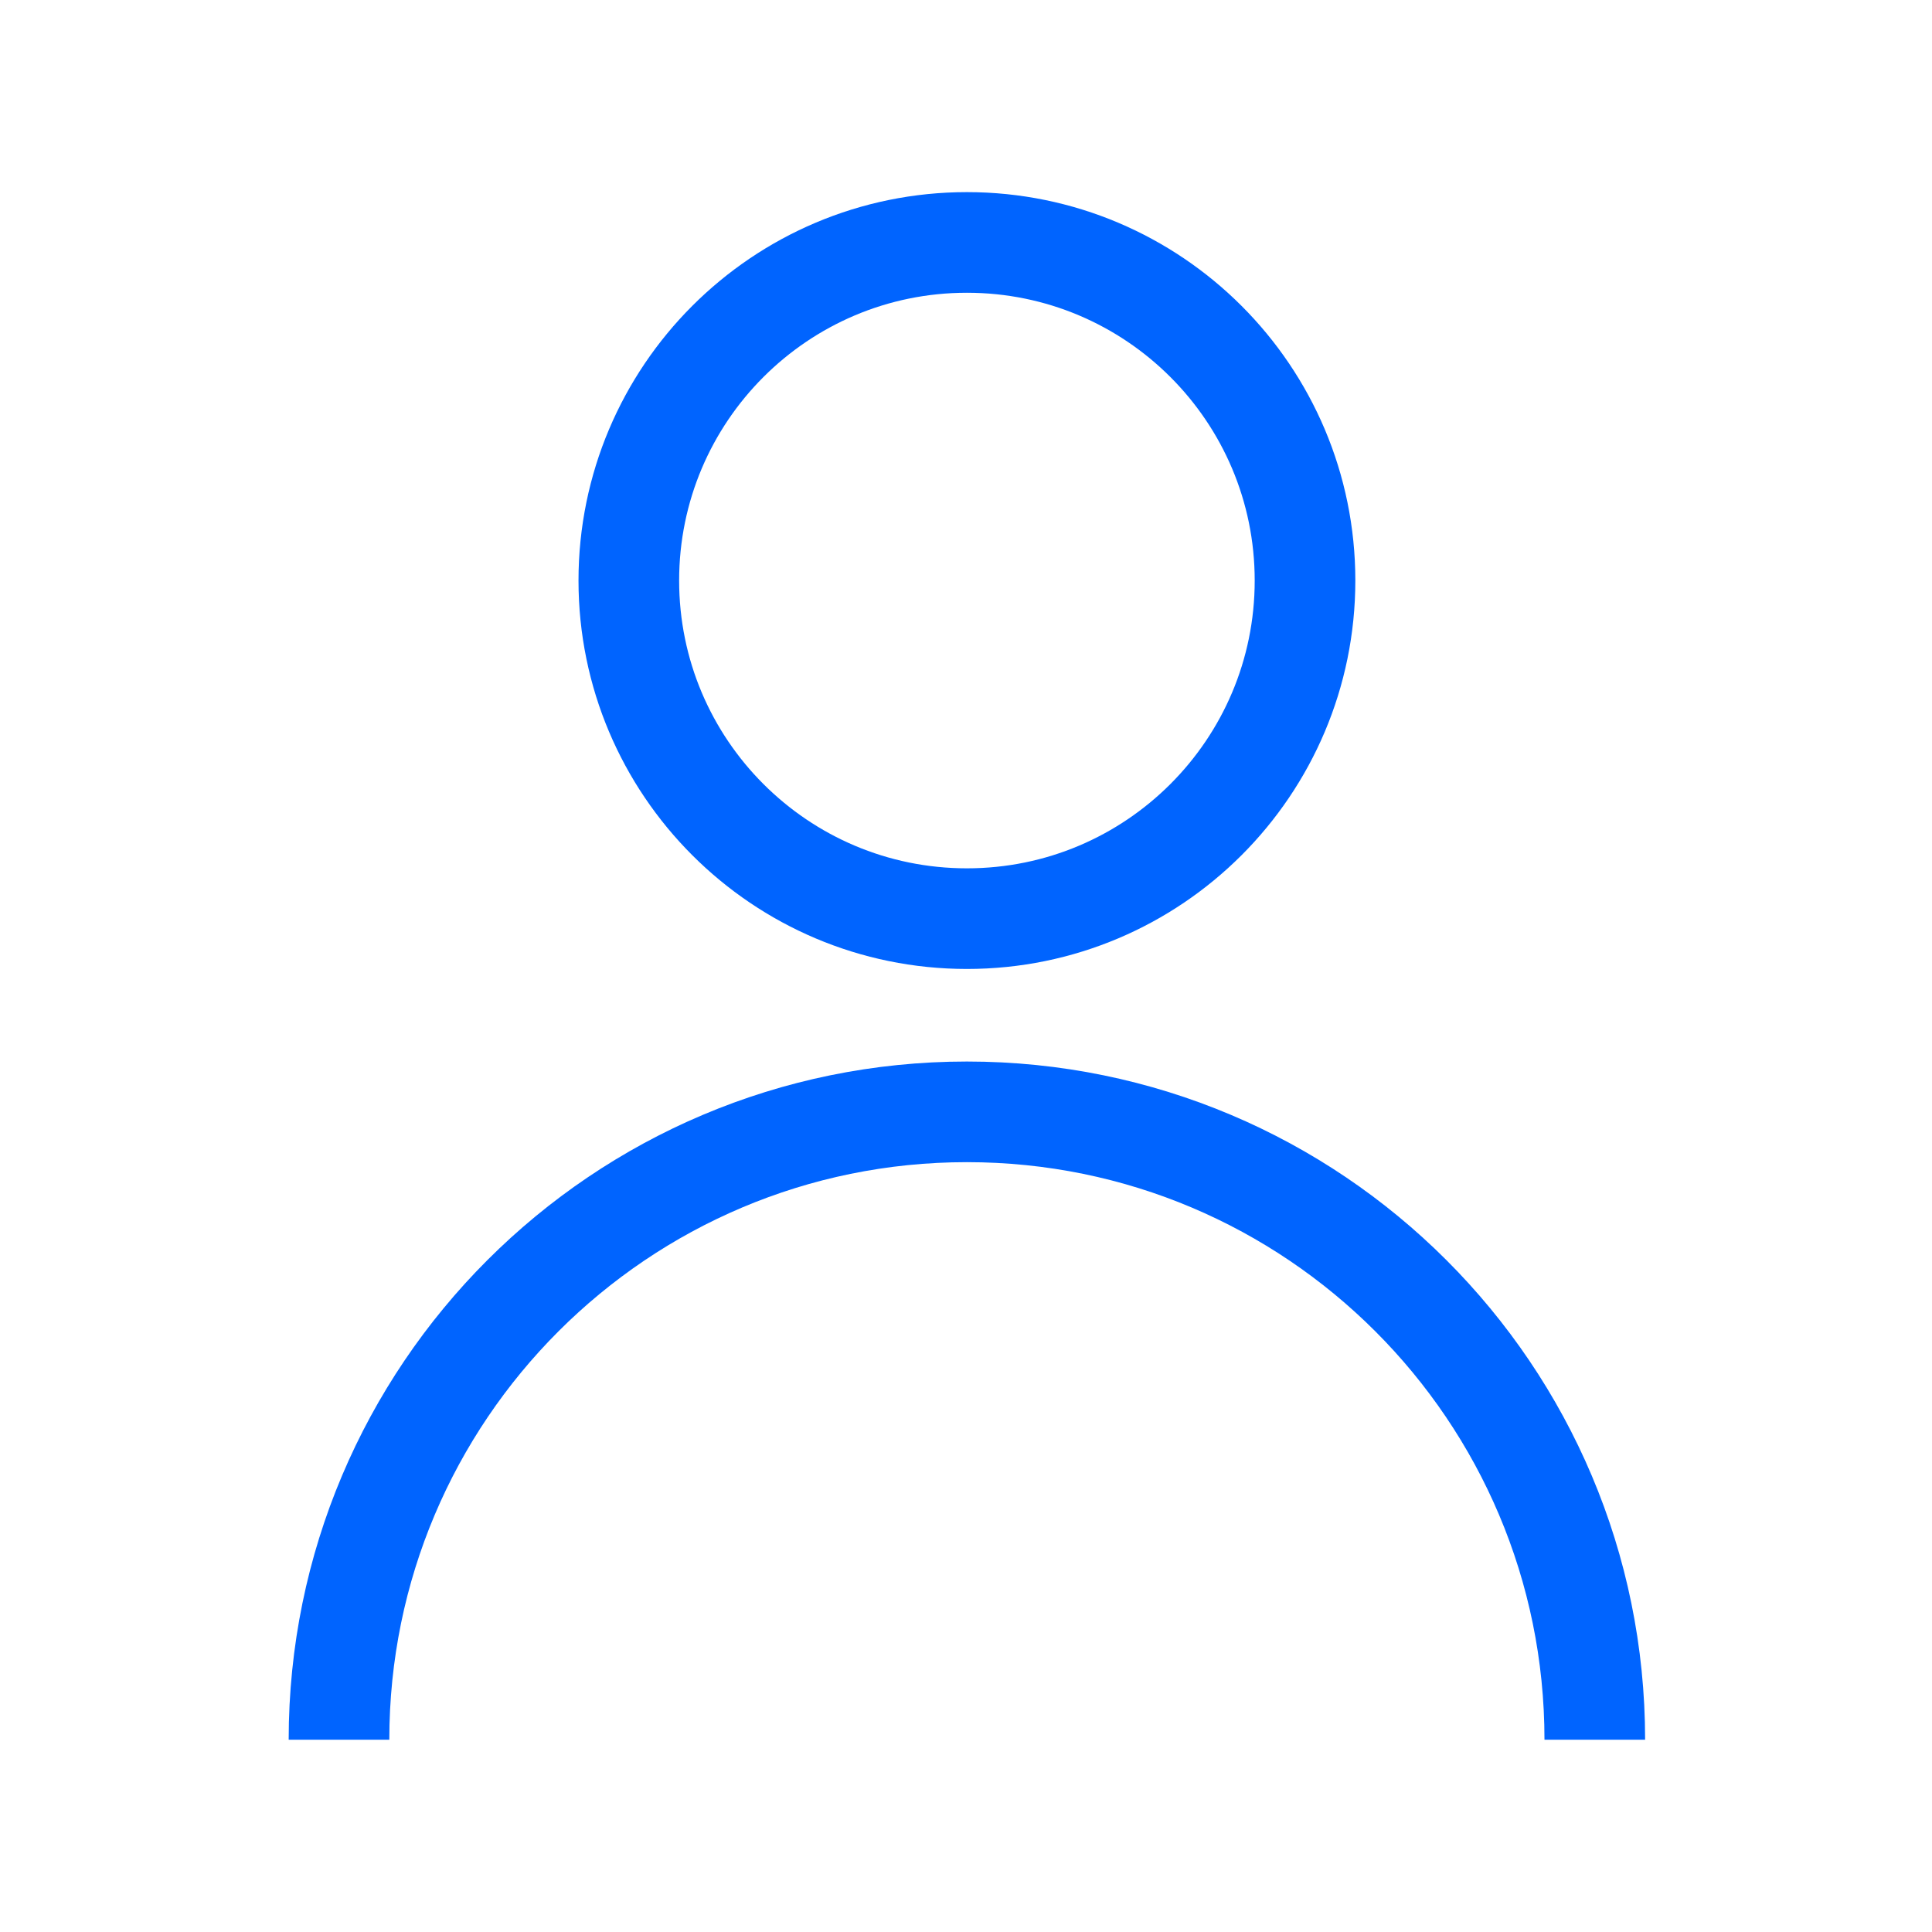
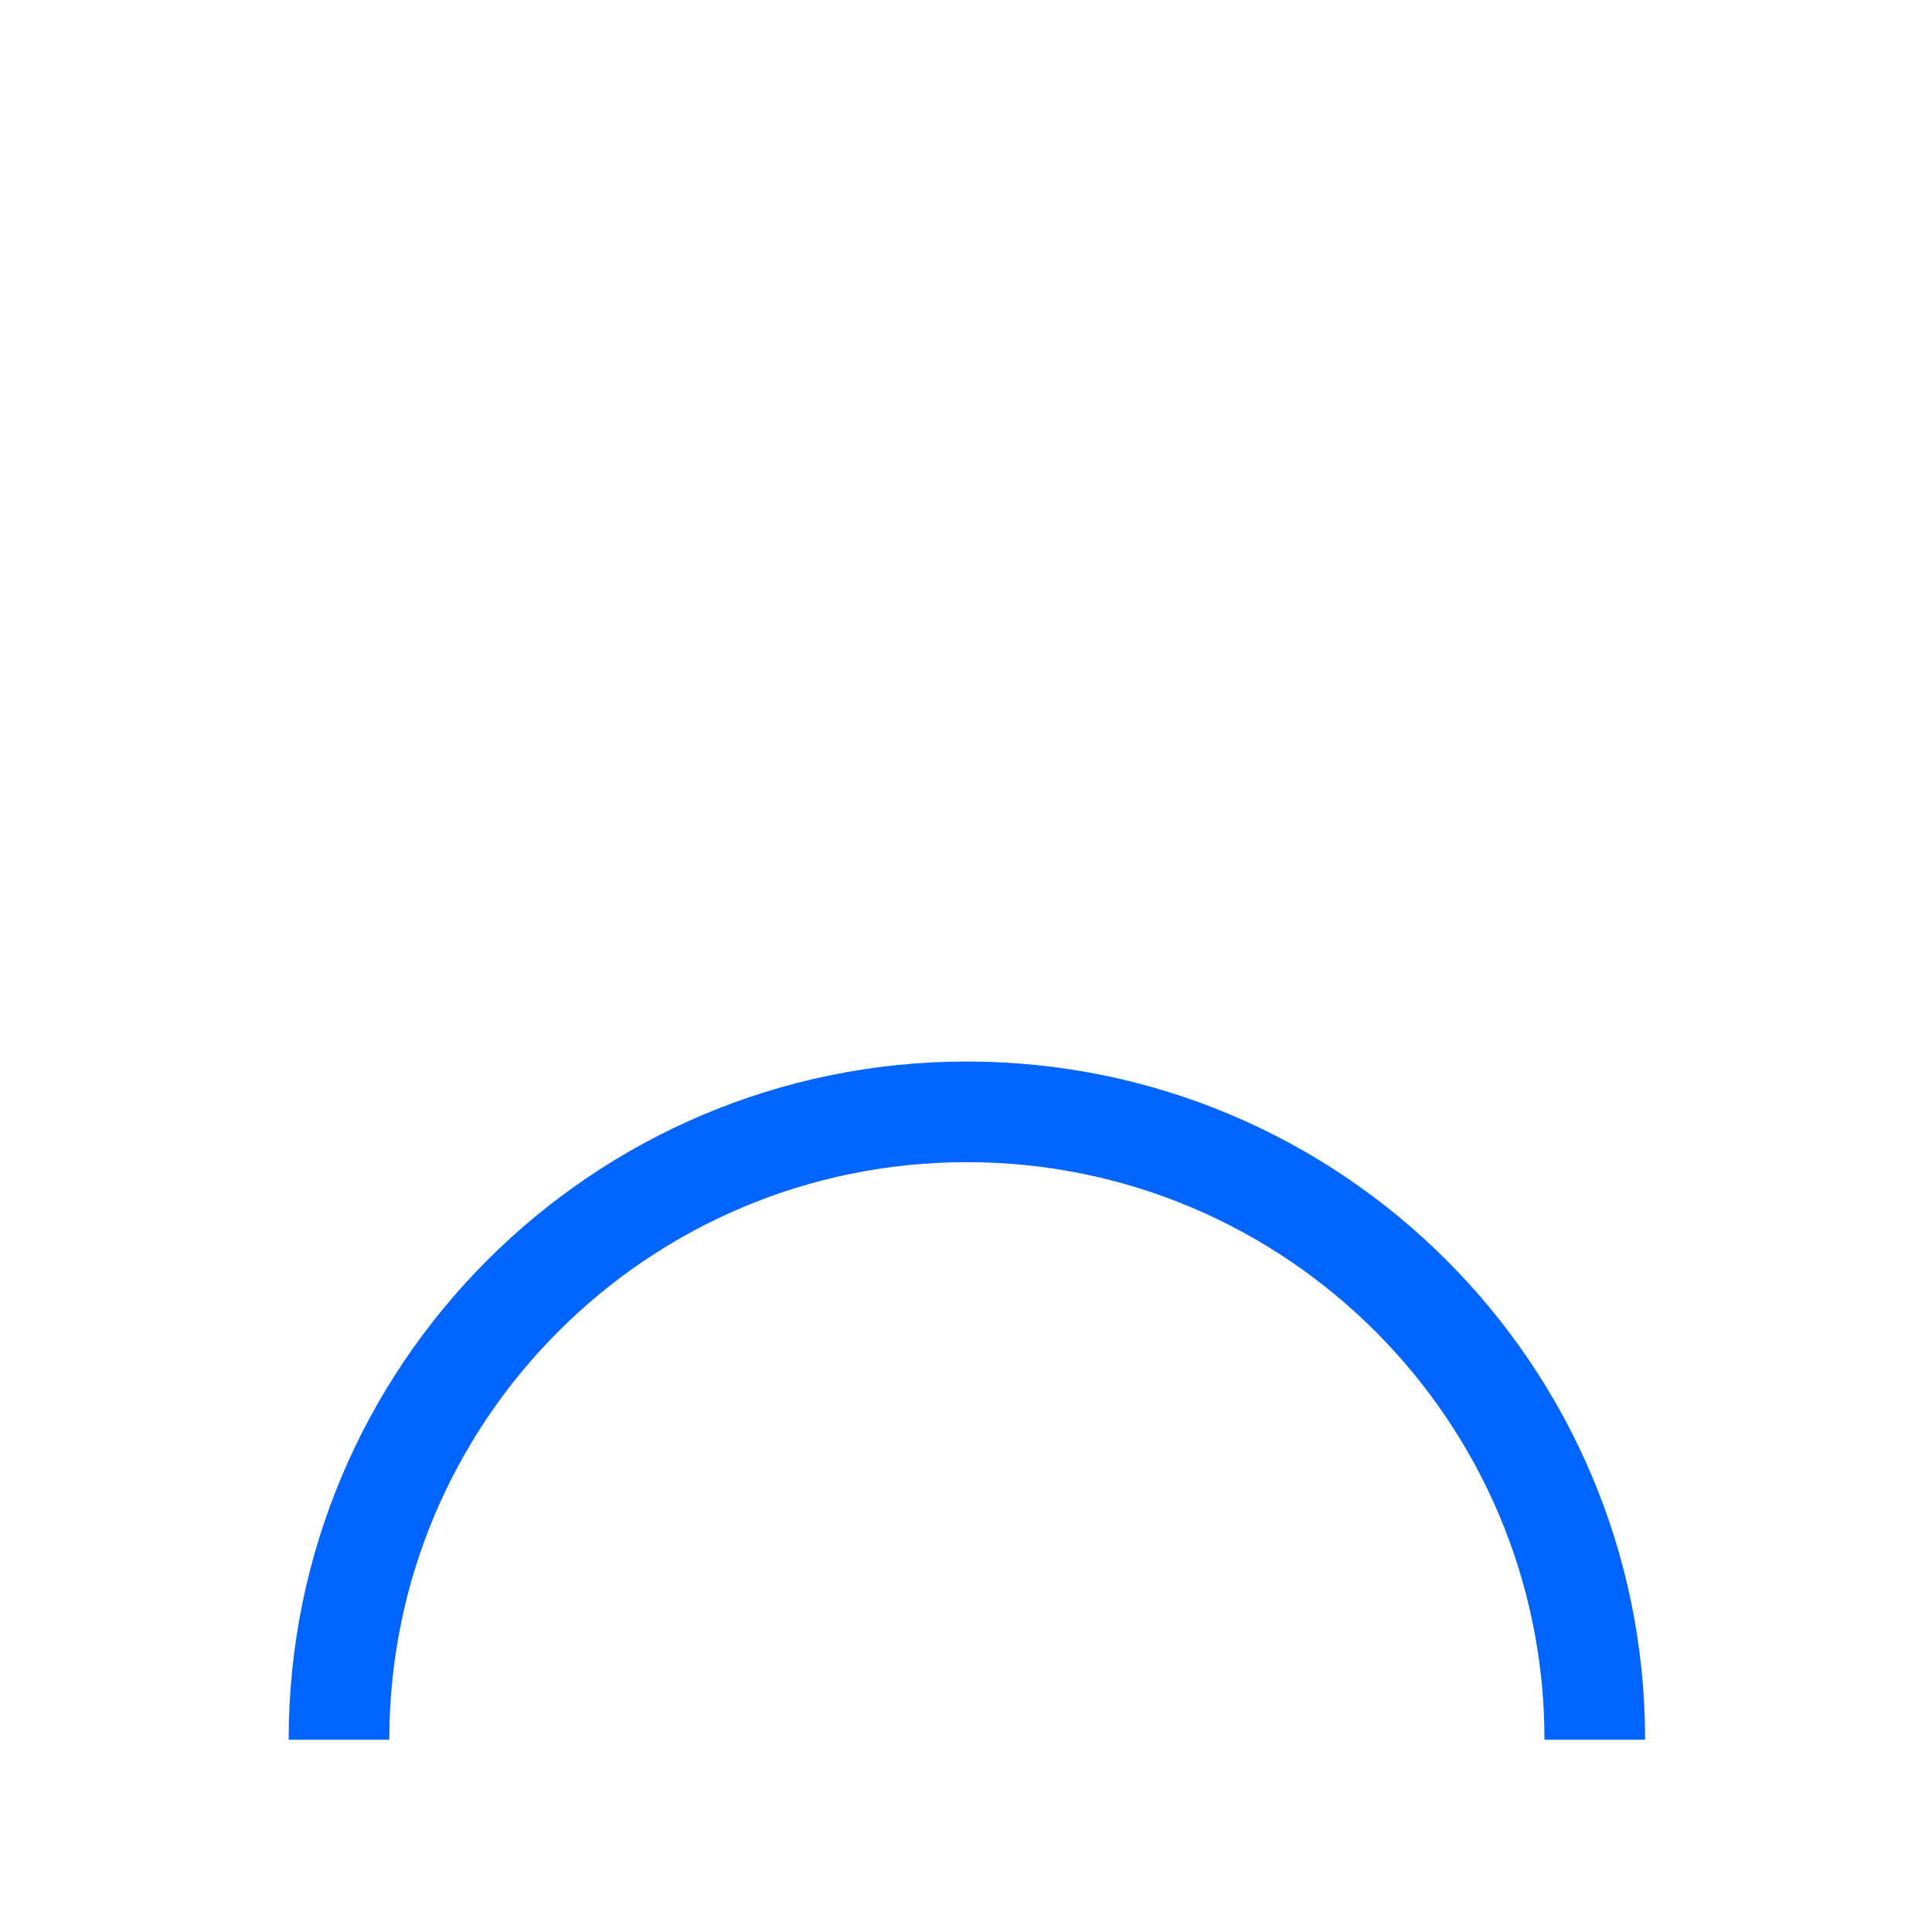
<svg xmlns="http://www.w3.org/2000/svg" width="80" height="80" viewBox="0 0 80 80" fill="none">
-   <path d="M40.038 38.039C47.77 38.039 54.038 31.771 54.038 24.039C54.038 16.307 47.77 10.039 40.038 10.039C32.306 10.039 26.038 16.307 26.038 24.039C26.038 31.771 32.306 38.039 40.038 38.039Z" stroke="#0064FF" stroke-width="4.167" stroke-miterlimit="10" />
  <path d="M14.037 72.039C14.037 57.679 25.677 46.039 40.037 46.039C54.397 46.039 66.037 57.679 66.037 72.039" stroke="#0064FF" stroke-width="4.167" stroke-miterlimit="10" />
</svg>